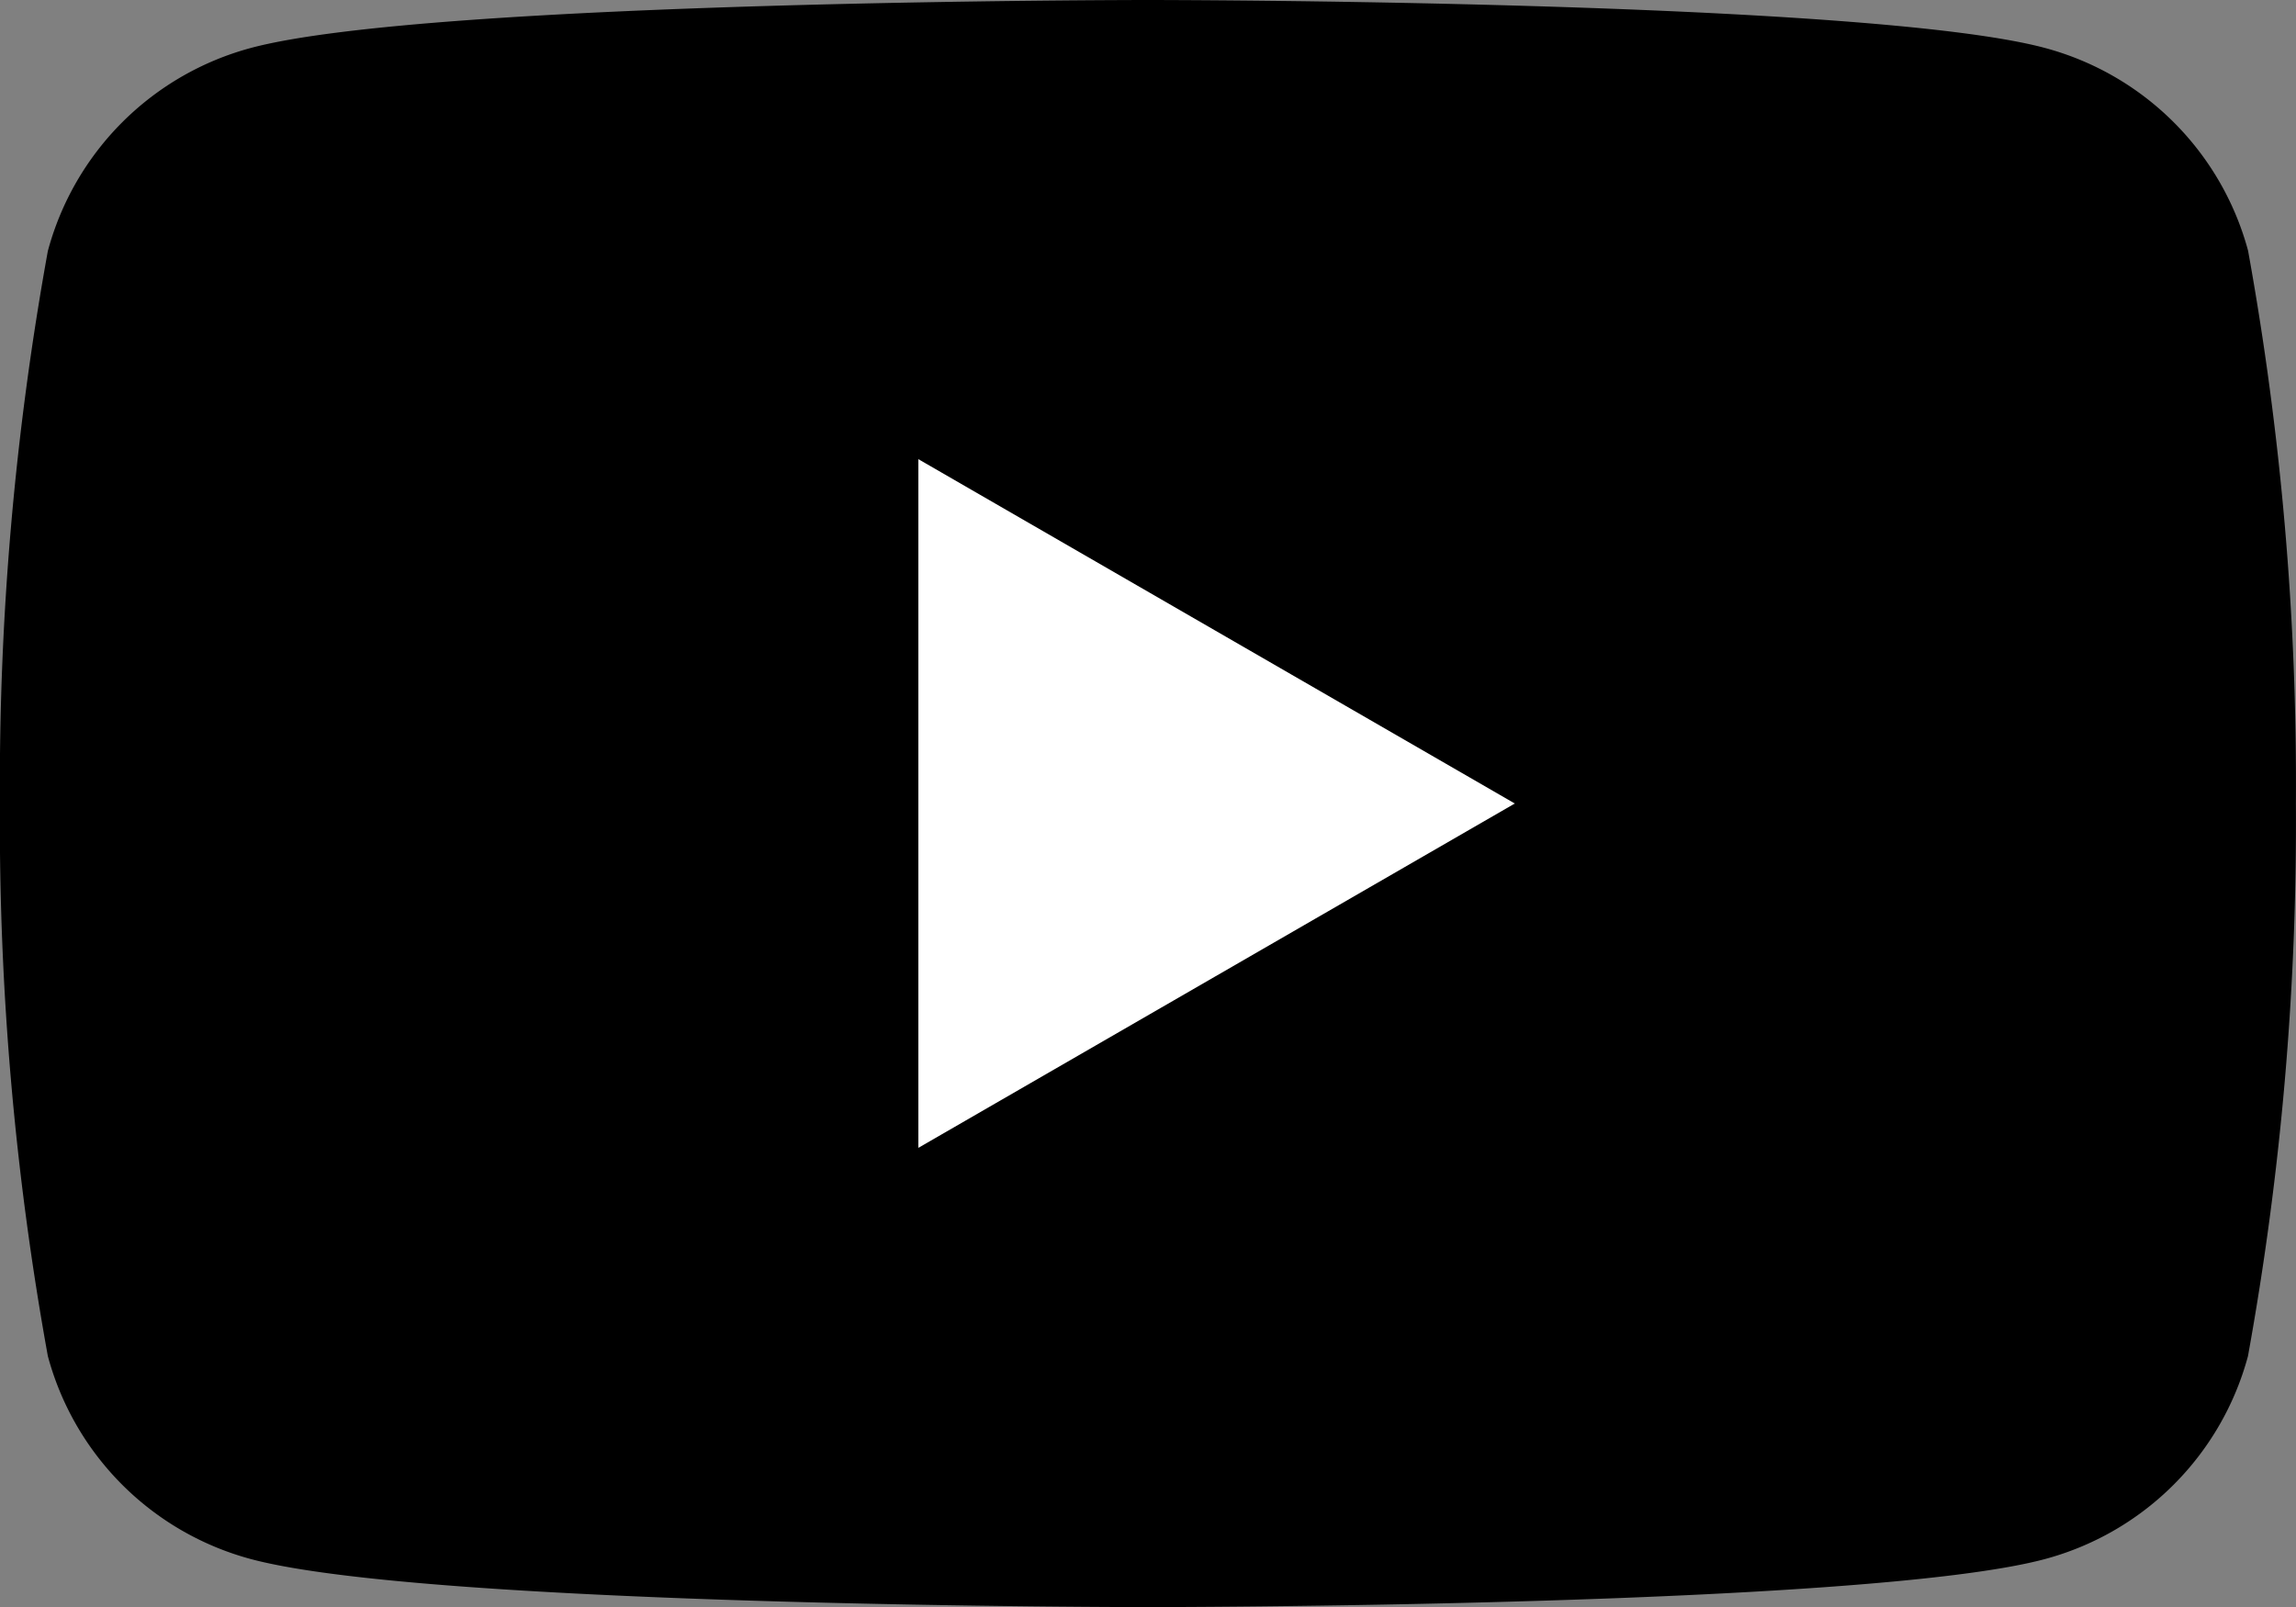
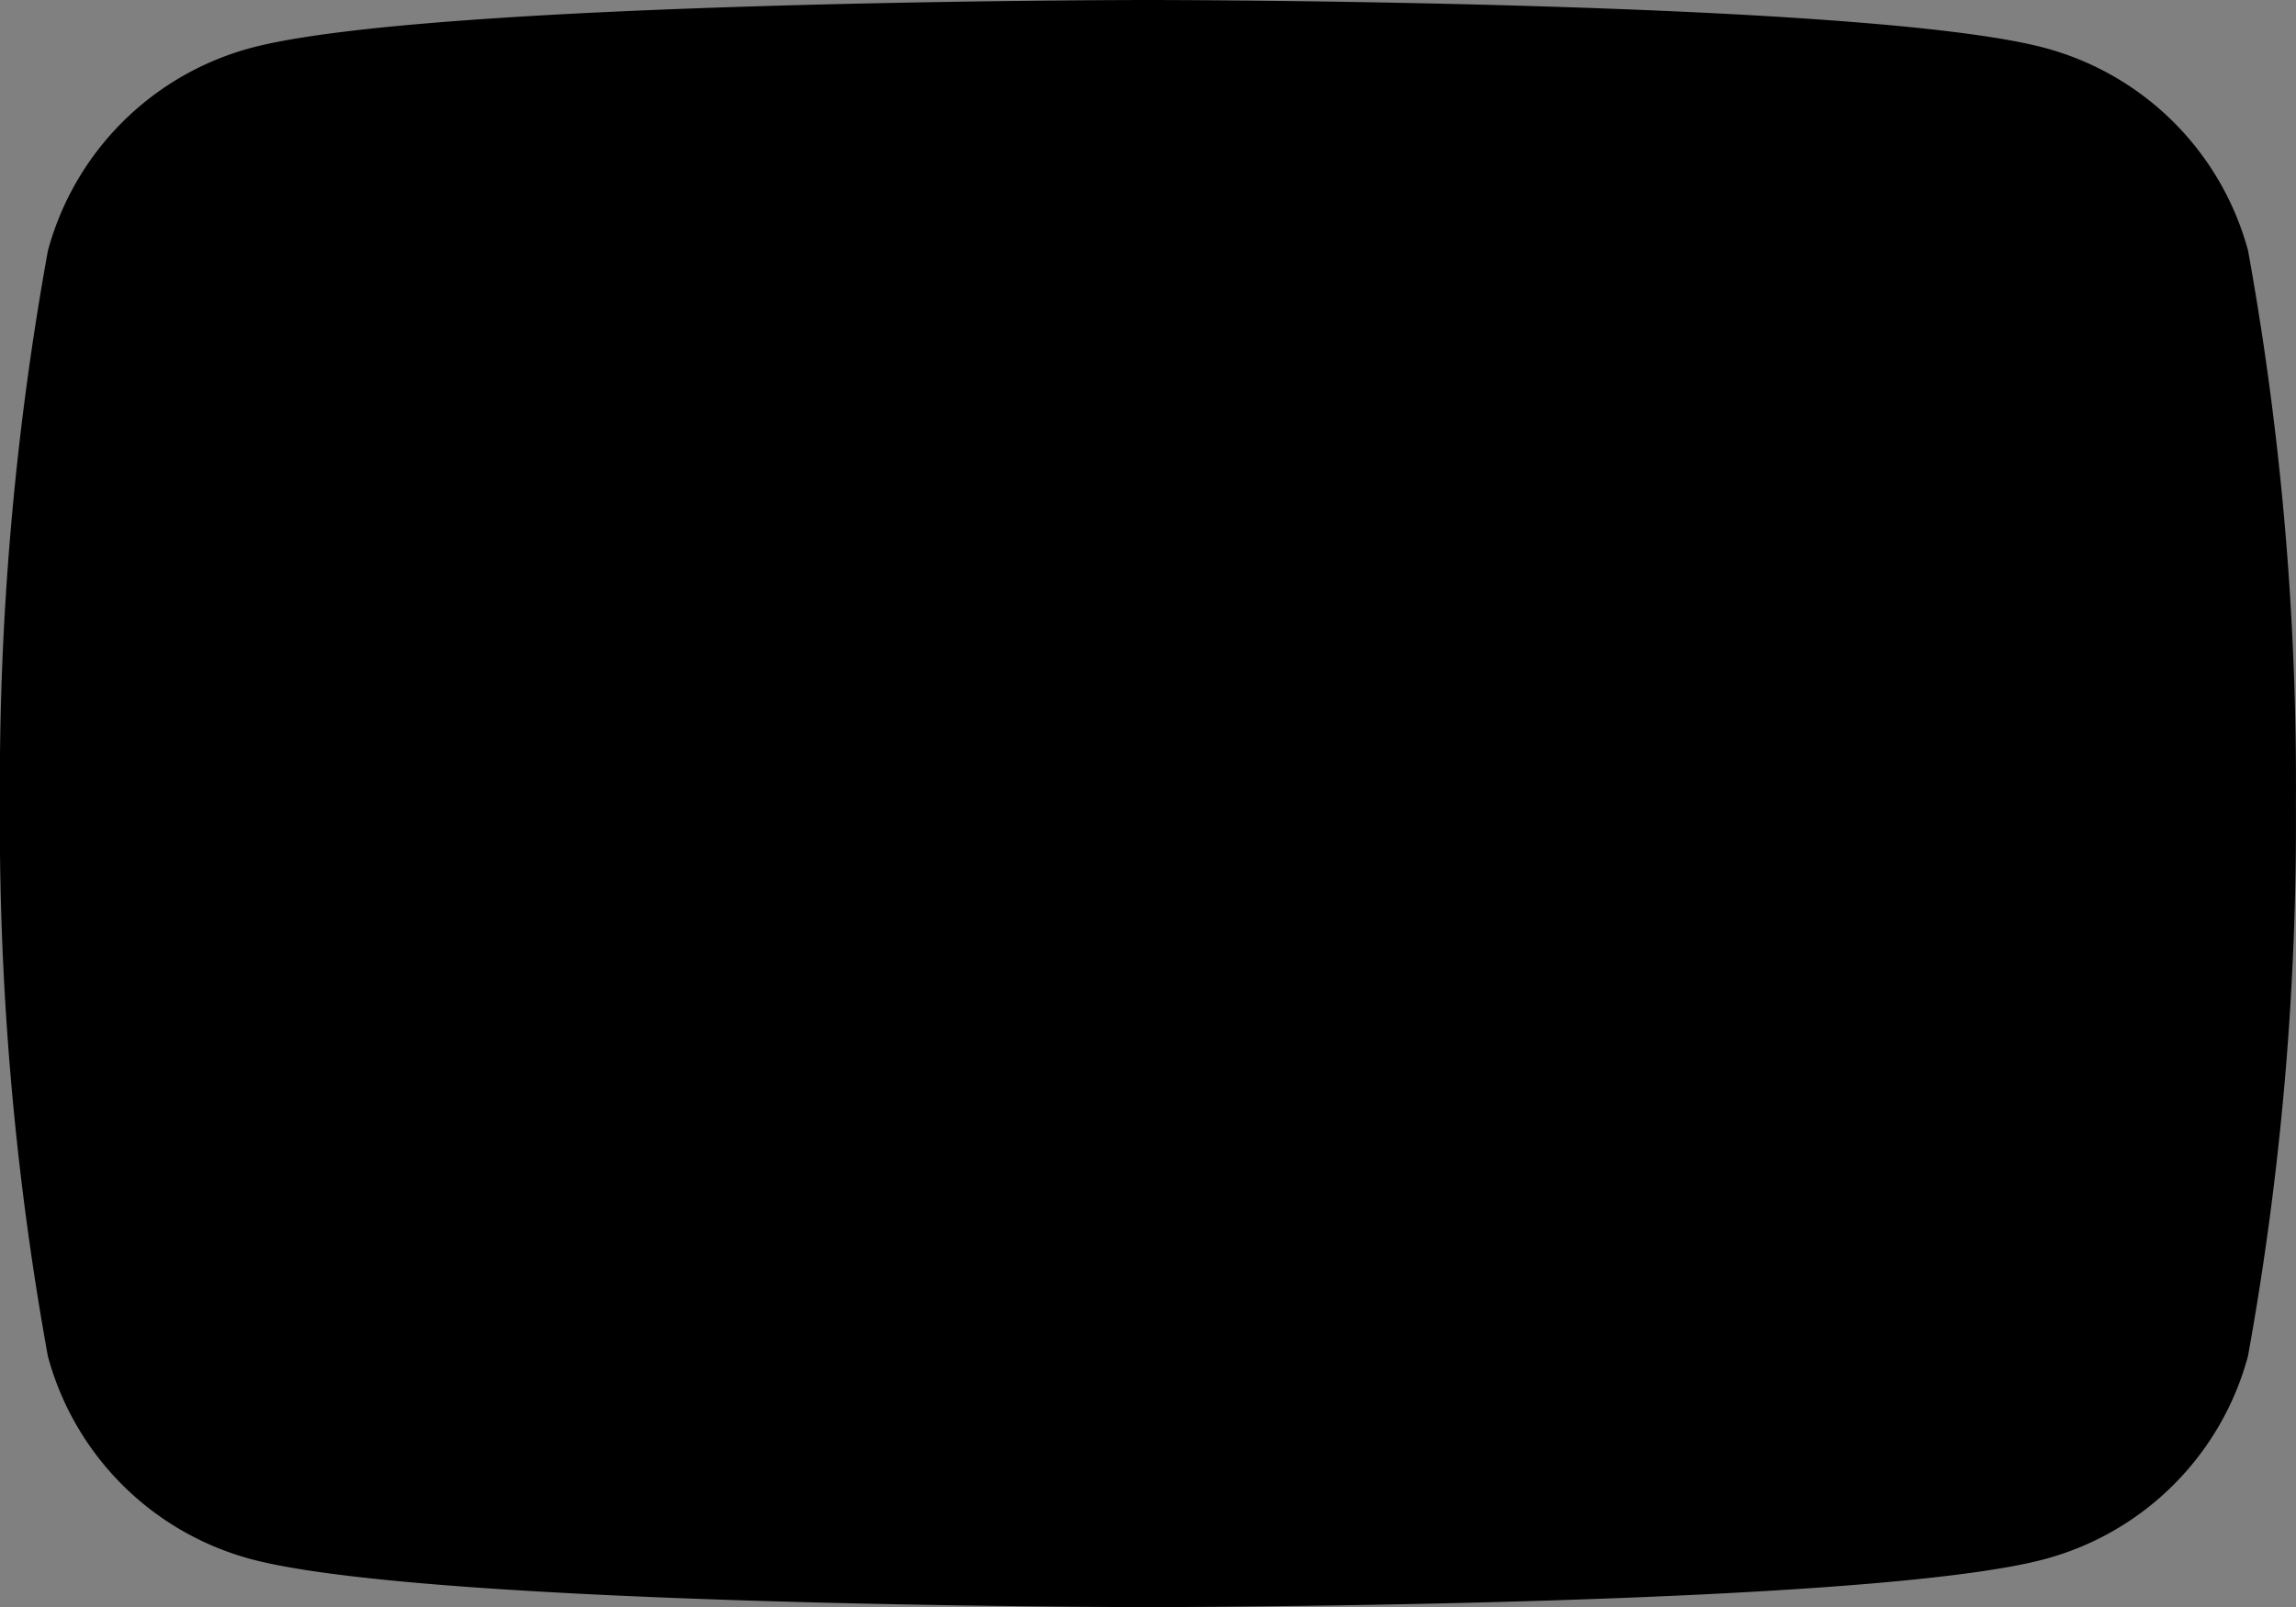
<svg xmlns="http://www.w3.org/2000/svg" width="25.714" height="18" viewBox="0 0 25.714 18">
  <rect x="0" y="0" width="25.714" height="18" fill="#808080" stroke="none" />
  <g transform="translate(726.202 -10.893)">
    <path d="M-701.025,13.7A3.219,3.219,0,0,0-703.3,11.43c-2.005-.537-10.046-.537-10.046-.537s-8.041,0-10.046.537a3.22,3.22,0,0,0-2.274,2.274,33.483,33.483,0,0,0-.537,6.189,33.5,33.5,0,0,0,.537,6.19,3.22,3.22,0,0,0,2.274,2.273c2.005.538,10.046.538,10.046.538s8.041,0,10.046-.538a3.22,3.22,0,0,0,2.274-2.273,33.5,33.5,0,0,0,.537-6.19A33.479,33.479,0,0,0-701.025,13.7Z" transform="translate(0)" />
-     <path d="M-717.123,23.147l6.68-3.857-6.68-3.857Z" transform="translate(1.206 0.603)" fill="#fff" />
  </g>
</svg>